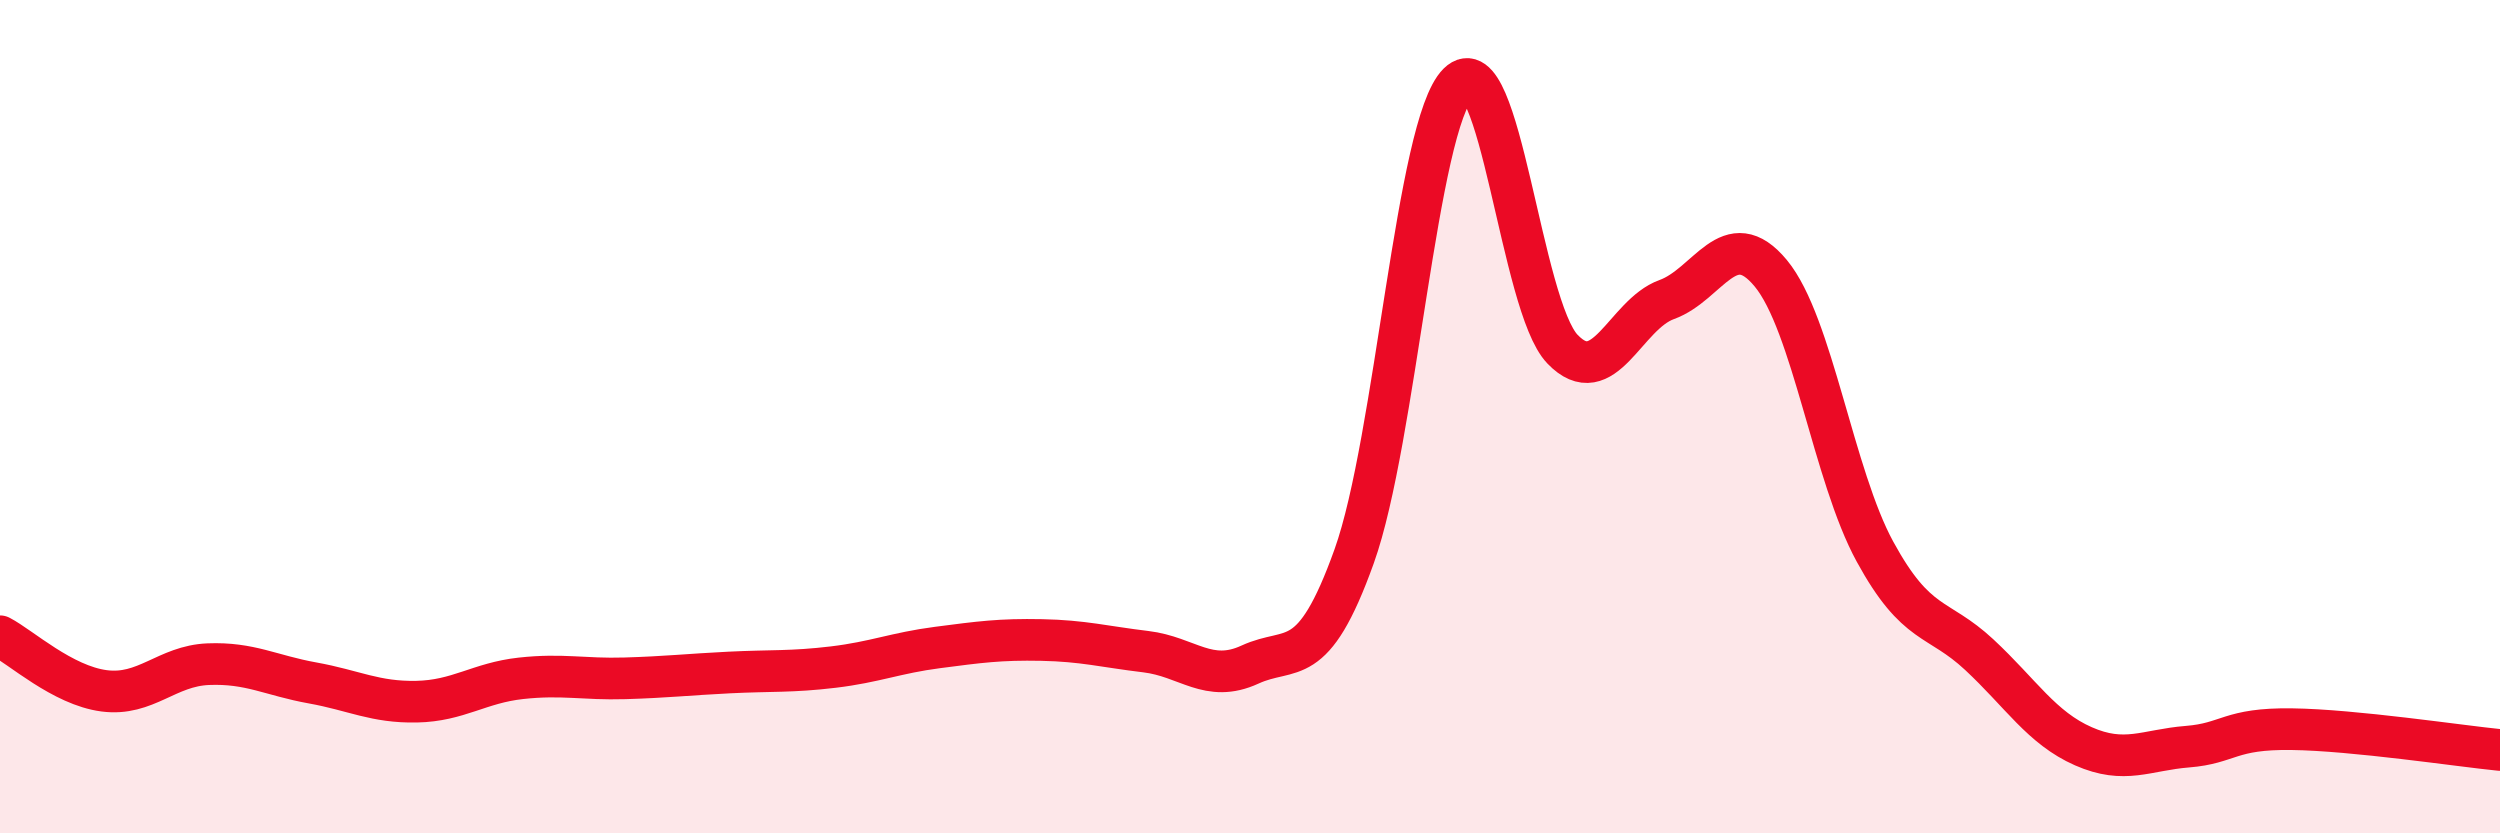
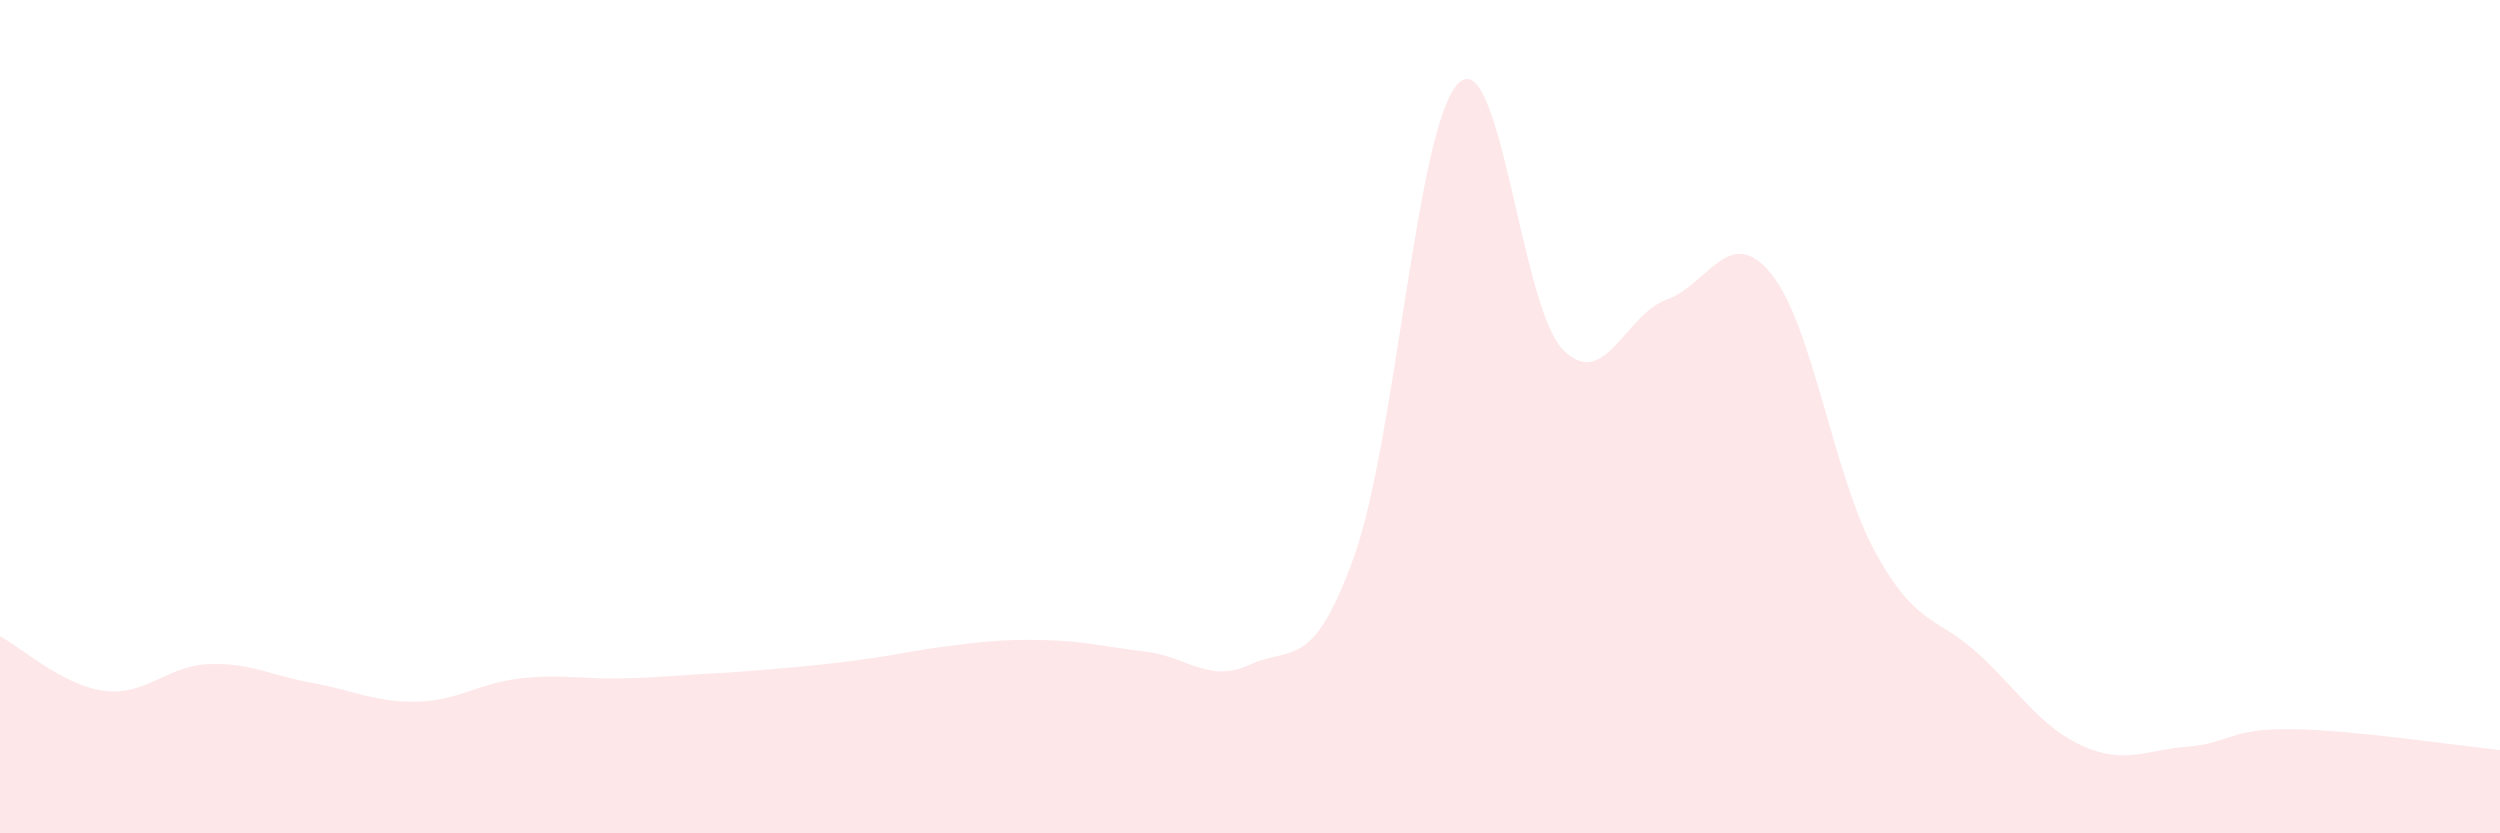
<svg xmlns="http://www.w3.org/2000/svg" width="60" height="20" viewBox="0 0 60 20">
-   <path d="M 0,15.27 C 0.5,15.53 1.5,16.45 2.5,16.58 C 3.5,16.71 4,15.98 5,15.94 C 6,15.9 6.5,16.21 7.5,16.39 C 8.5,16.57 9,16.86 10,16.84 C 11,16.82 11.5,16.39 12.5,16.28 C 13.5,16.17 14,16.31 15,16.28 C 16,16.25 16.5,16.19 17.5,16.14 C 18.5,16.09 19,16.13 20,16.01 C 21,15.89 21.5,15.67 22.5,15.54 C 23.5,15.41 24,15.34 25,15.36 C 26,15.38 26.5,15.52 27.5,15.64 C 28.5,15.76 29,16.41 30,15.95 C 31,15.49 31.5,16.14 32.5,13.35 C 33.5,10.56 34,2.99 35,2 C 36,1.01 36.5,7.34 37.5,8.38 C 38.5,9.42 39,7.55 40,7.19 C 41,6.83 41.5,5.35 42.5,6.56 C 43.5,7.77 44,11.41 45,13.24 C 46,15.07 46.5,14.78 47.5,15.71 C 48.5,16.64 49,17.47 50,17.91 C 51,18.35 51.5,18 52.5,17.92 C 53.5,17.84 53.5,17.48 55,17.5 C 56.5,17.52 59,17.9 60,18L60 20L0 20Z" fill="#EB0A25" opacity="0.1" stroke-linecap="round" stroke-linejoin="round" />
-   <path d="M 0,15.27 C 0.5,15.53 1.5,16.45 2.5,16.58 C 3.5,16.71 4,15.98 5,15.94 C 6,15.9 6.5,16.21 7.5,16.39 C 8.5,16.57 9,16.86 10,16.84 C 11,16.82 11.5,16.39 12.5,16.28 C 13.5,16.17 14,16.31 15,16.28 C 16,16.25 16.5,16.19 17.5,16.14 C 18.5,16.09 19,16.13 20,16.01 C 21,15.89 21.5,15.67 22.5,15.54 C 23.5,15.41 24,15.34 25,15.36 C 26,15.38 26.5,15.52 27.5,15.64 C 28.5,15.76 29,16.41 30,15.95 C 31,15.49 31.5,16.14 32.5,13.35 C 33.5,10.56 34,2.99 35,2 C 36,1.01 36.5,7.34 37.5,8.38 C 38.5,9.42 39,7.55 40,7.19 C 41,6.83 41.5,5.35 42.5,6.56 C 43.5,7.77 44,11.41 45,13.24 C 46,15.07 46.5,14.78 47.5,15.71 C 48.5,16.64 49,17.47 50,17.91 C 51,18.35 51.5,18 52.5,17.92 C 53.5,17.84 53.5,17.48 55,17.5 C 56.5,17.52 59,17.9 60,18" stroke="#EB0A25" stroke-width="1" fill="none" stroke-linecap="round" stroke-linejoin="round" />
+   <path d="M 0,15.27 C 0.5,15.53 1.5,16.45 2.5,16.58 C 3.5,16.71 4,15.98 5,15.94 C 6,15.9 6.5,16.21 7.5,16.39 C 8.5,16.57 9,16.86 10,16.84 C 11,16.82 11.5,16.39 12.5,16.28 C 13.5,16.17 14,16.31 15,16.28 C 16,16.25 16.5,16.19 17.5,16.14 C 21,15.89 21.5,15.67 22.5,15.54 C 23.5,15.41 24,15.34 25,15.36 C 26,15.38 26.5,15.52 27.5,15.64 C 28.5,15.76 29,16.41 30,15.95 C 31,15.49 31.5,16.14 32.5,13.35 C 33.5,10.56 34,2.99 35,2 C 36,1.01 36.5,7.34 37.5,8.38 C 38.5,9.42 39,7.55 40,7.19 C 41,6.83 41.5,5.35 42.5,6.56 C 43.5,7.77 44,11.41 45,13.24 C 46,15.07 46.5,14.78 47.5,15.71 C 48.5,16.64 49,17.47 50,17.91 C 51,18.35 51.5,18 52.5,17.92 C 53.5,17.84 53.5,17.48 55,17.5 C 56.5,17.52 59,17.9 60,18L60 20L0 20Z" fill="#EB0A25" opacity="0.1" stroke-linecap="round" stroke-linejoin="round" />
</svg>